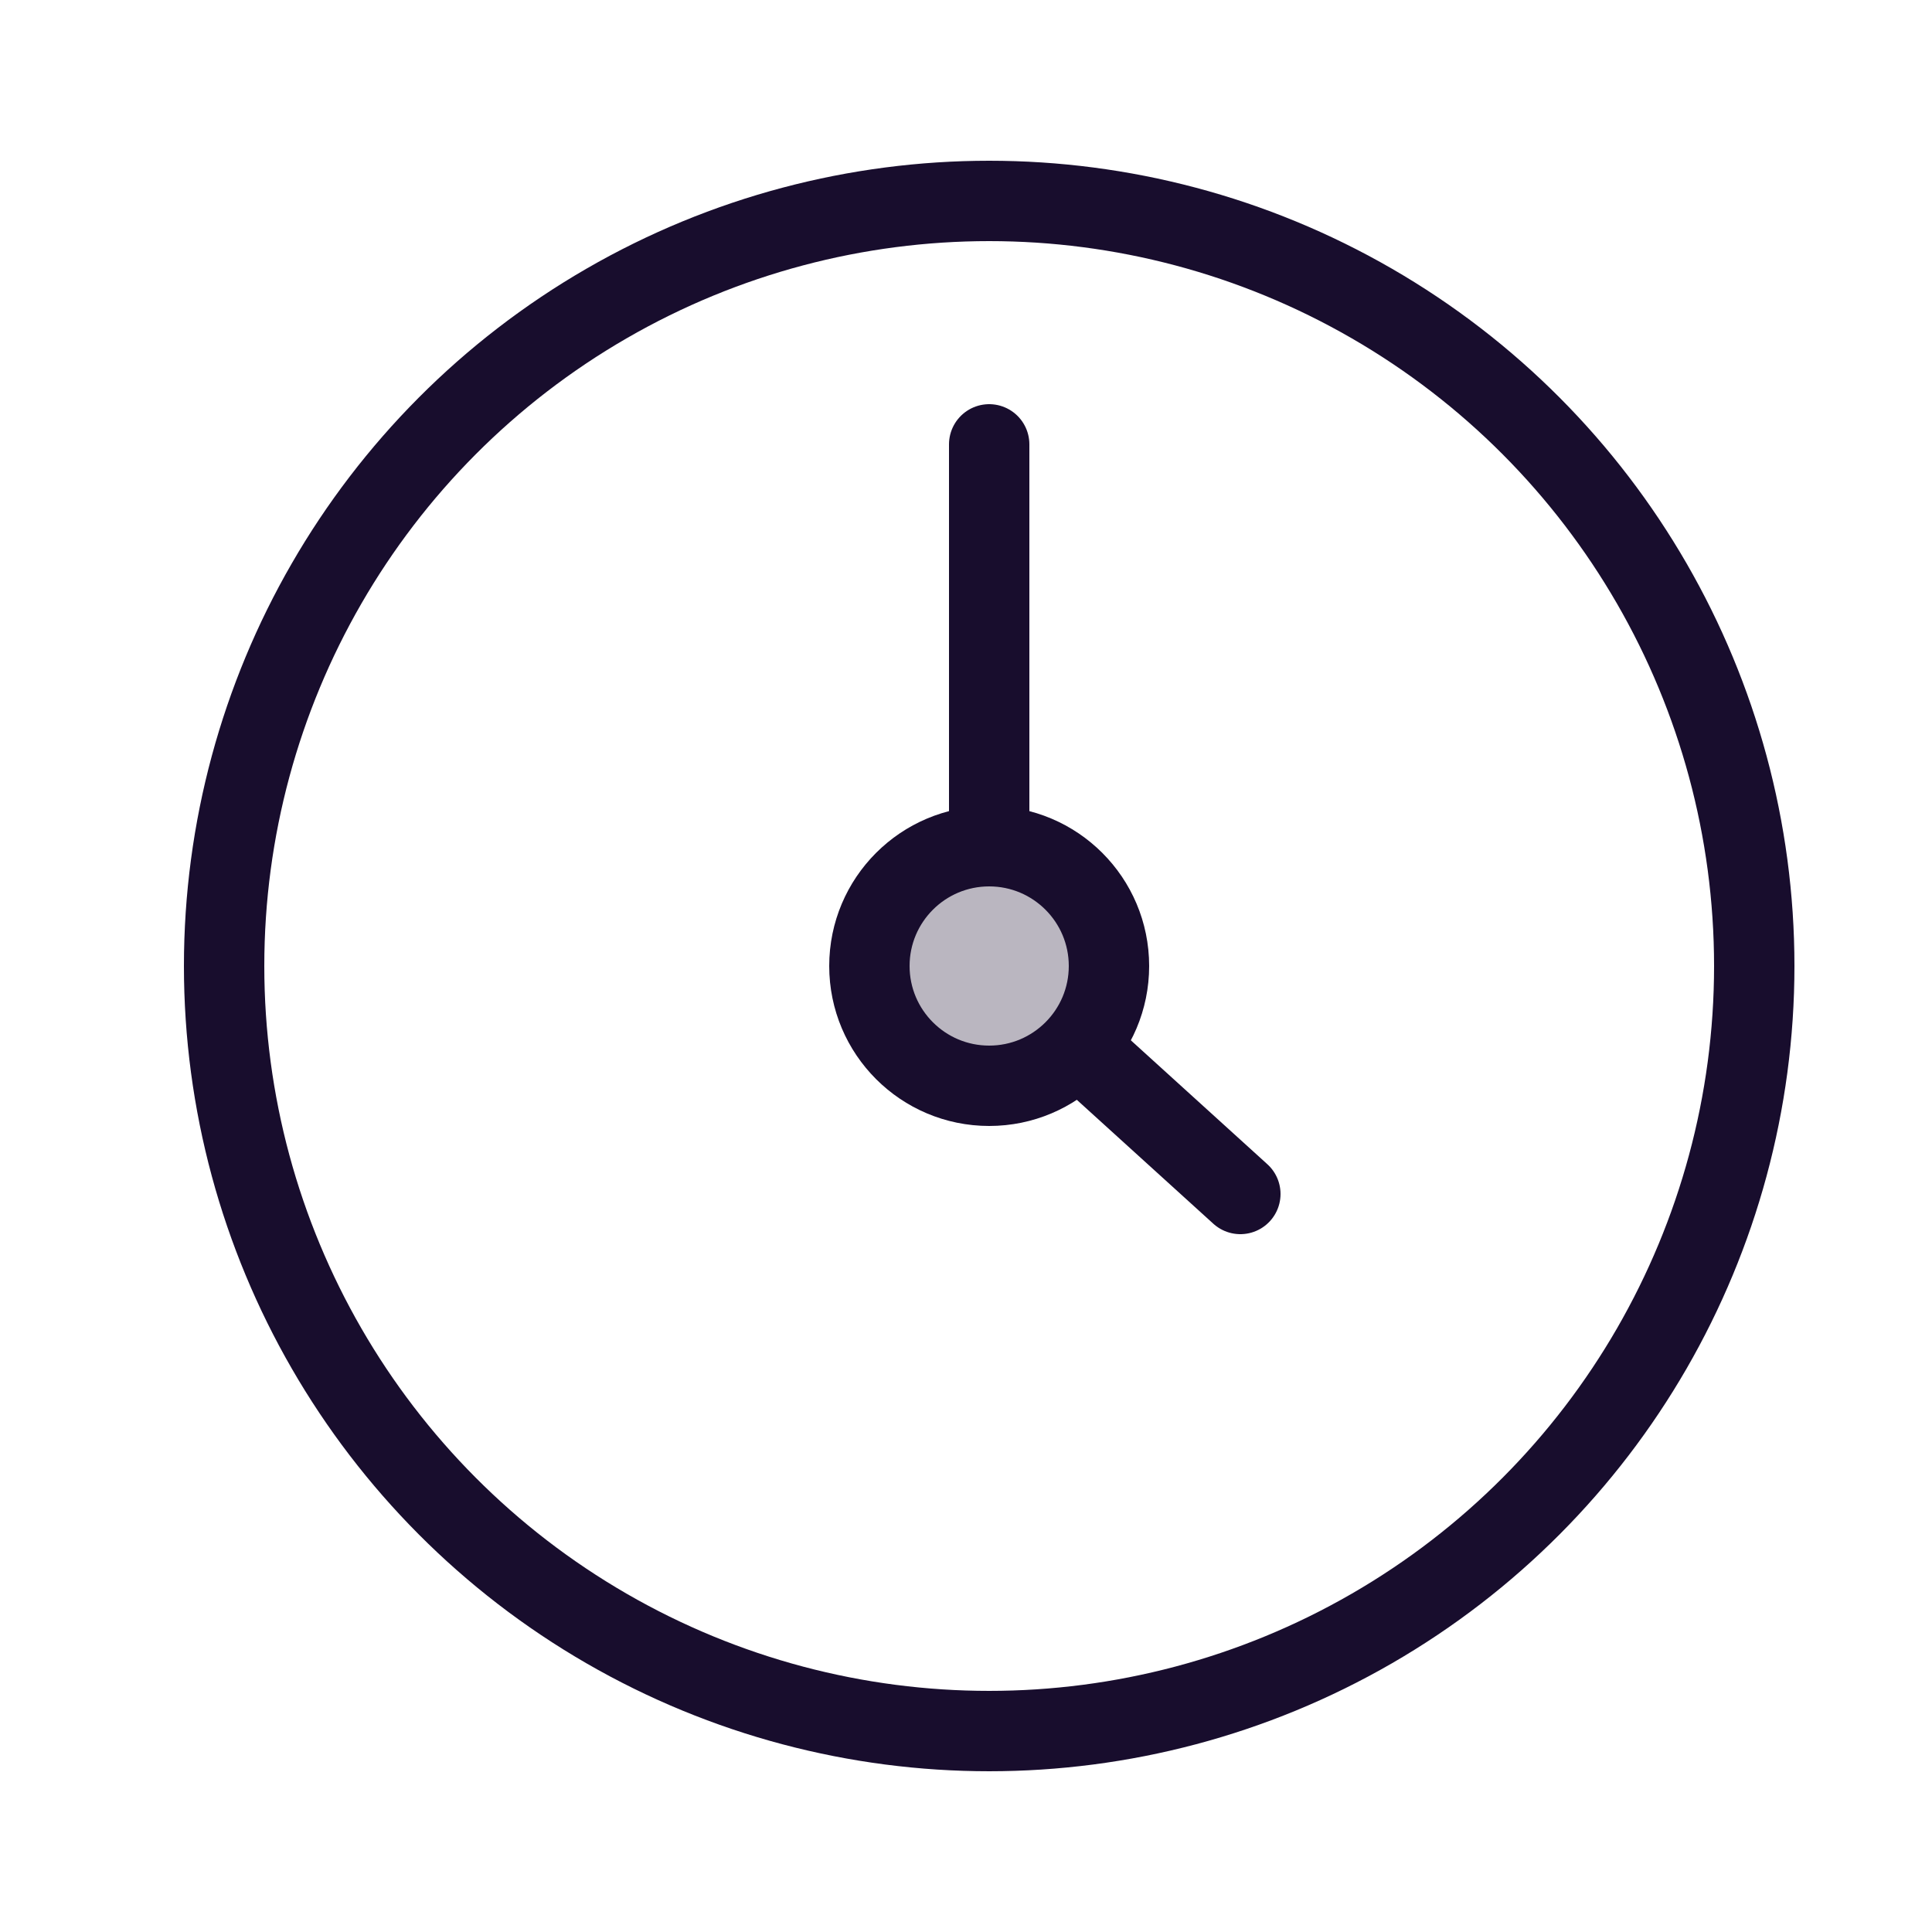
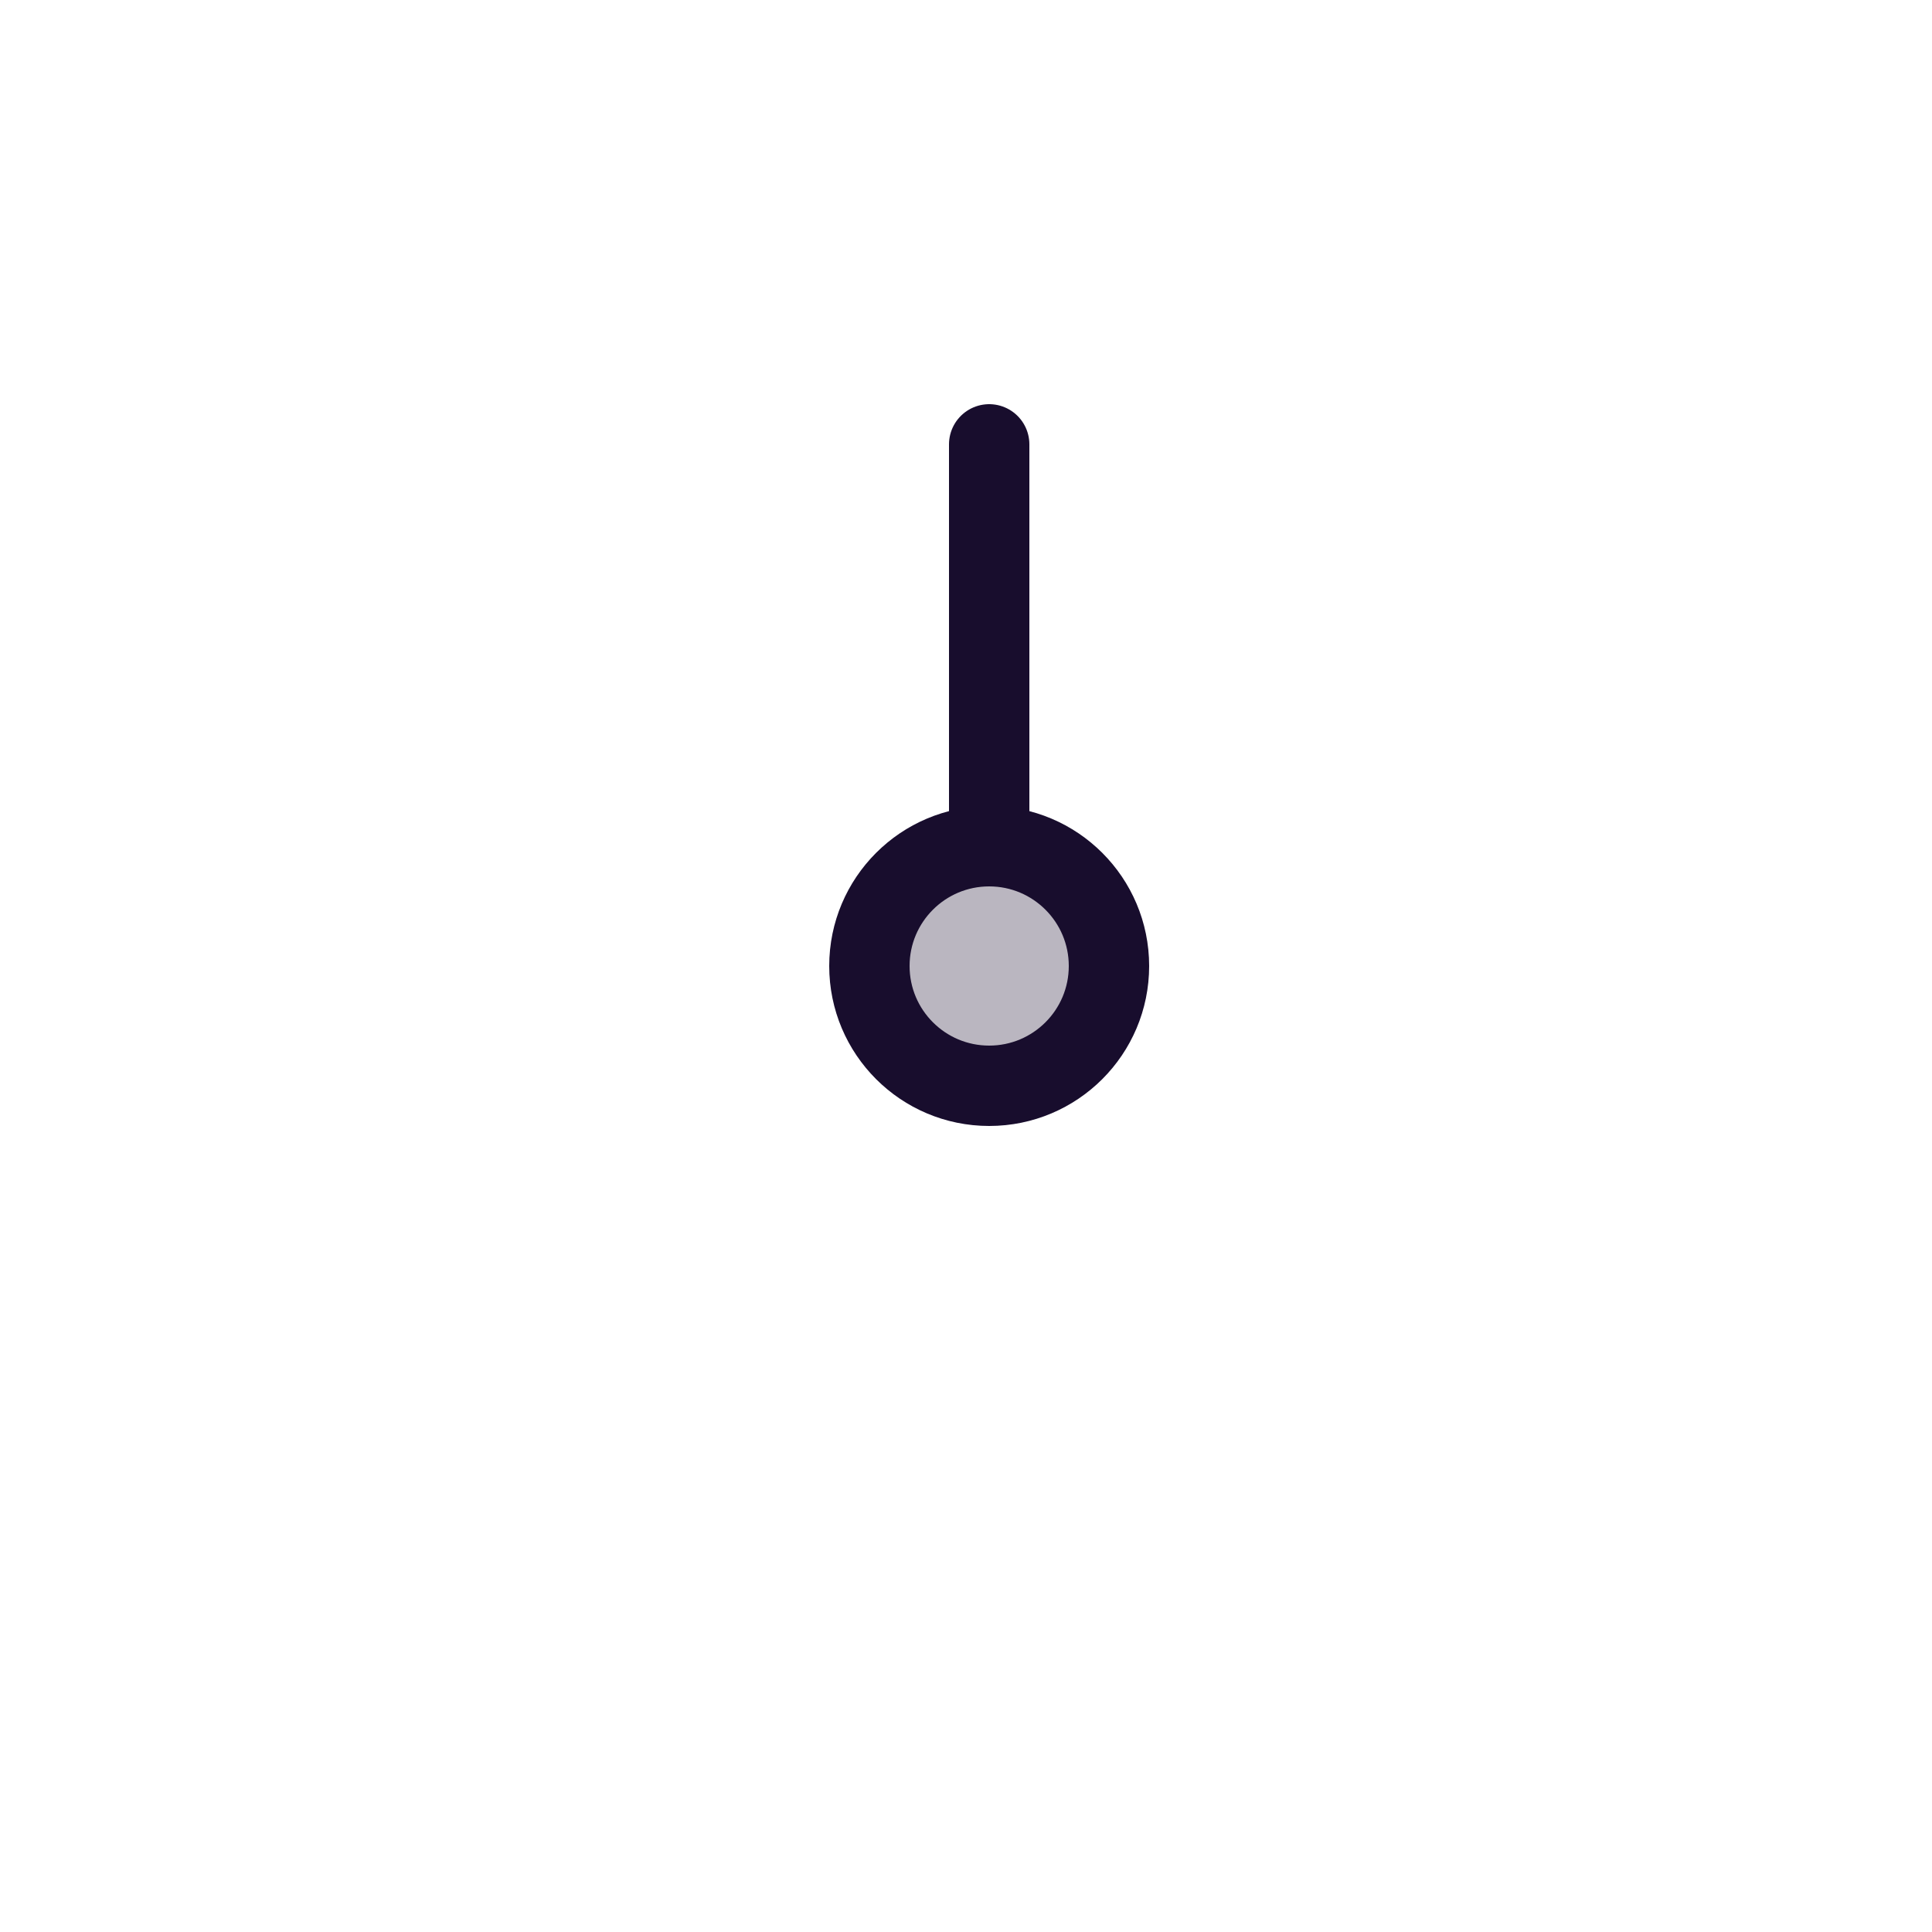
<svg xmlns="http://www.w3.org/2000/svg" version="1.1" id="Capa_2_00000100378145561422877600000012098909730206639025_" x="0px" y="0px" viewBox="0 0 50 50" style="enable-background:new 0 0 50 50;" xml:space="preserve">
  <style type="text/css">
	.st0{fill:none;}
	.st1{fill:none;stroke:#180D2D;stroke-width:2.08;stroke-linecap:round;stroke-linejoin:round;}
	.st2{fill:#BAB6C0;}
</style>
  <line class="st0" x1="8.8" y1="13.5" x2="11.5" y2="15.1" />
  <line class="st1" x1="25.6" y1="11.5" x2="25.6" y2="25" />
-   <line class="st1" x1="25.6" y1="25" x2="32.1" y2="30.9" />
  <path class="st2" d="M22.5,25c0,1.7,1.4,3.1,3.1,3.1s3.1-1.4,3.1-3.1s-1.4-3.1-3.1-3.1S22.5,23.3,22.5,25" />
  <circle class="st1" cx="25.6" cy="25" r="3.1" />
-   <circle class="st1" cx="25.6" cy="25" r="19.8" />
</svg>